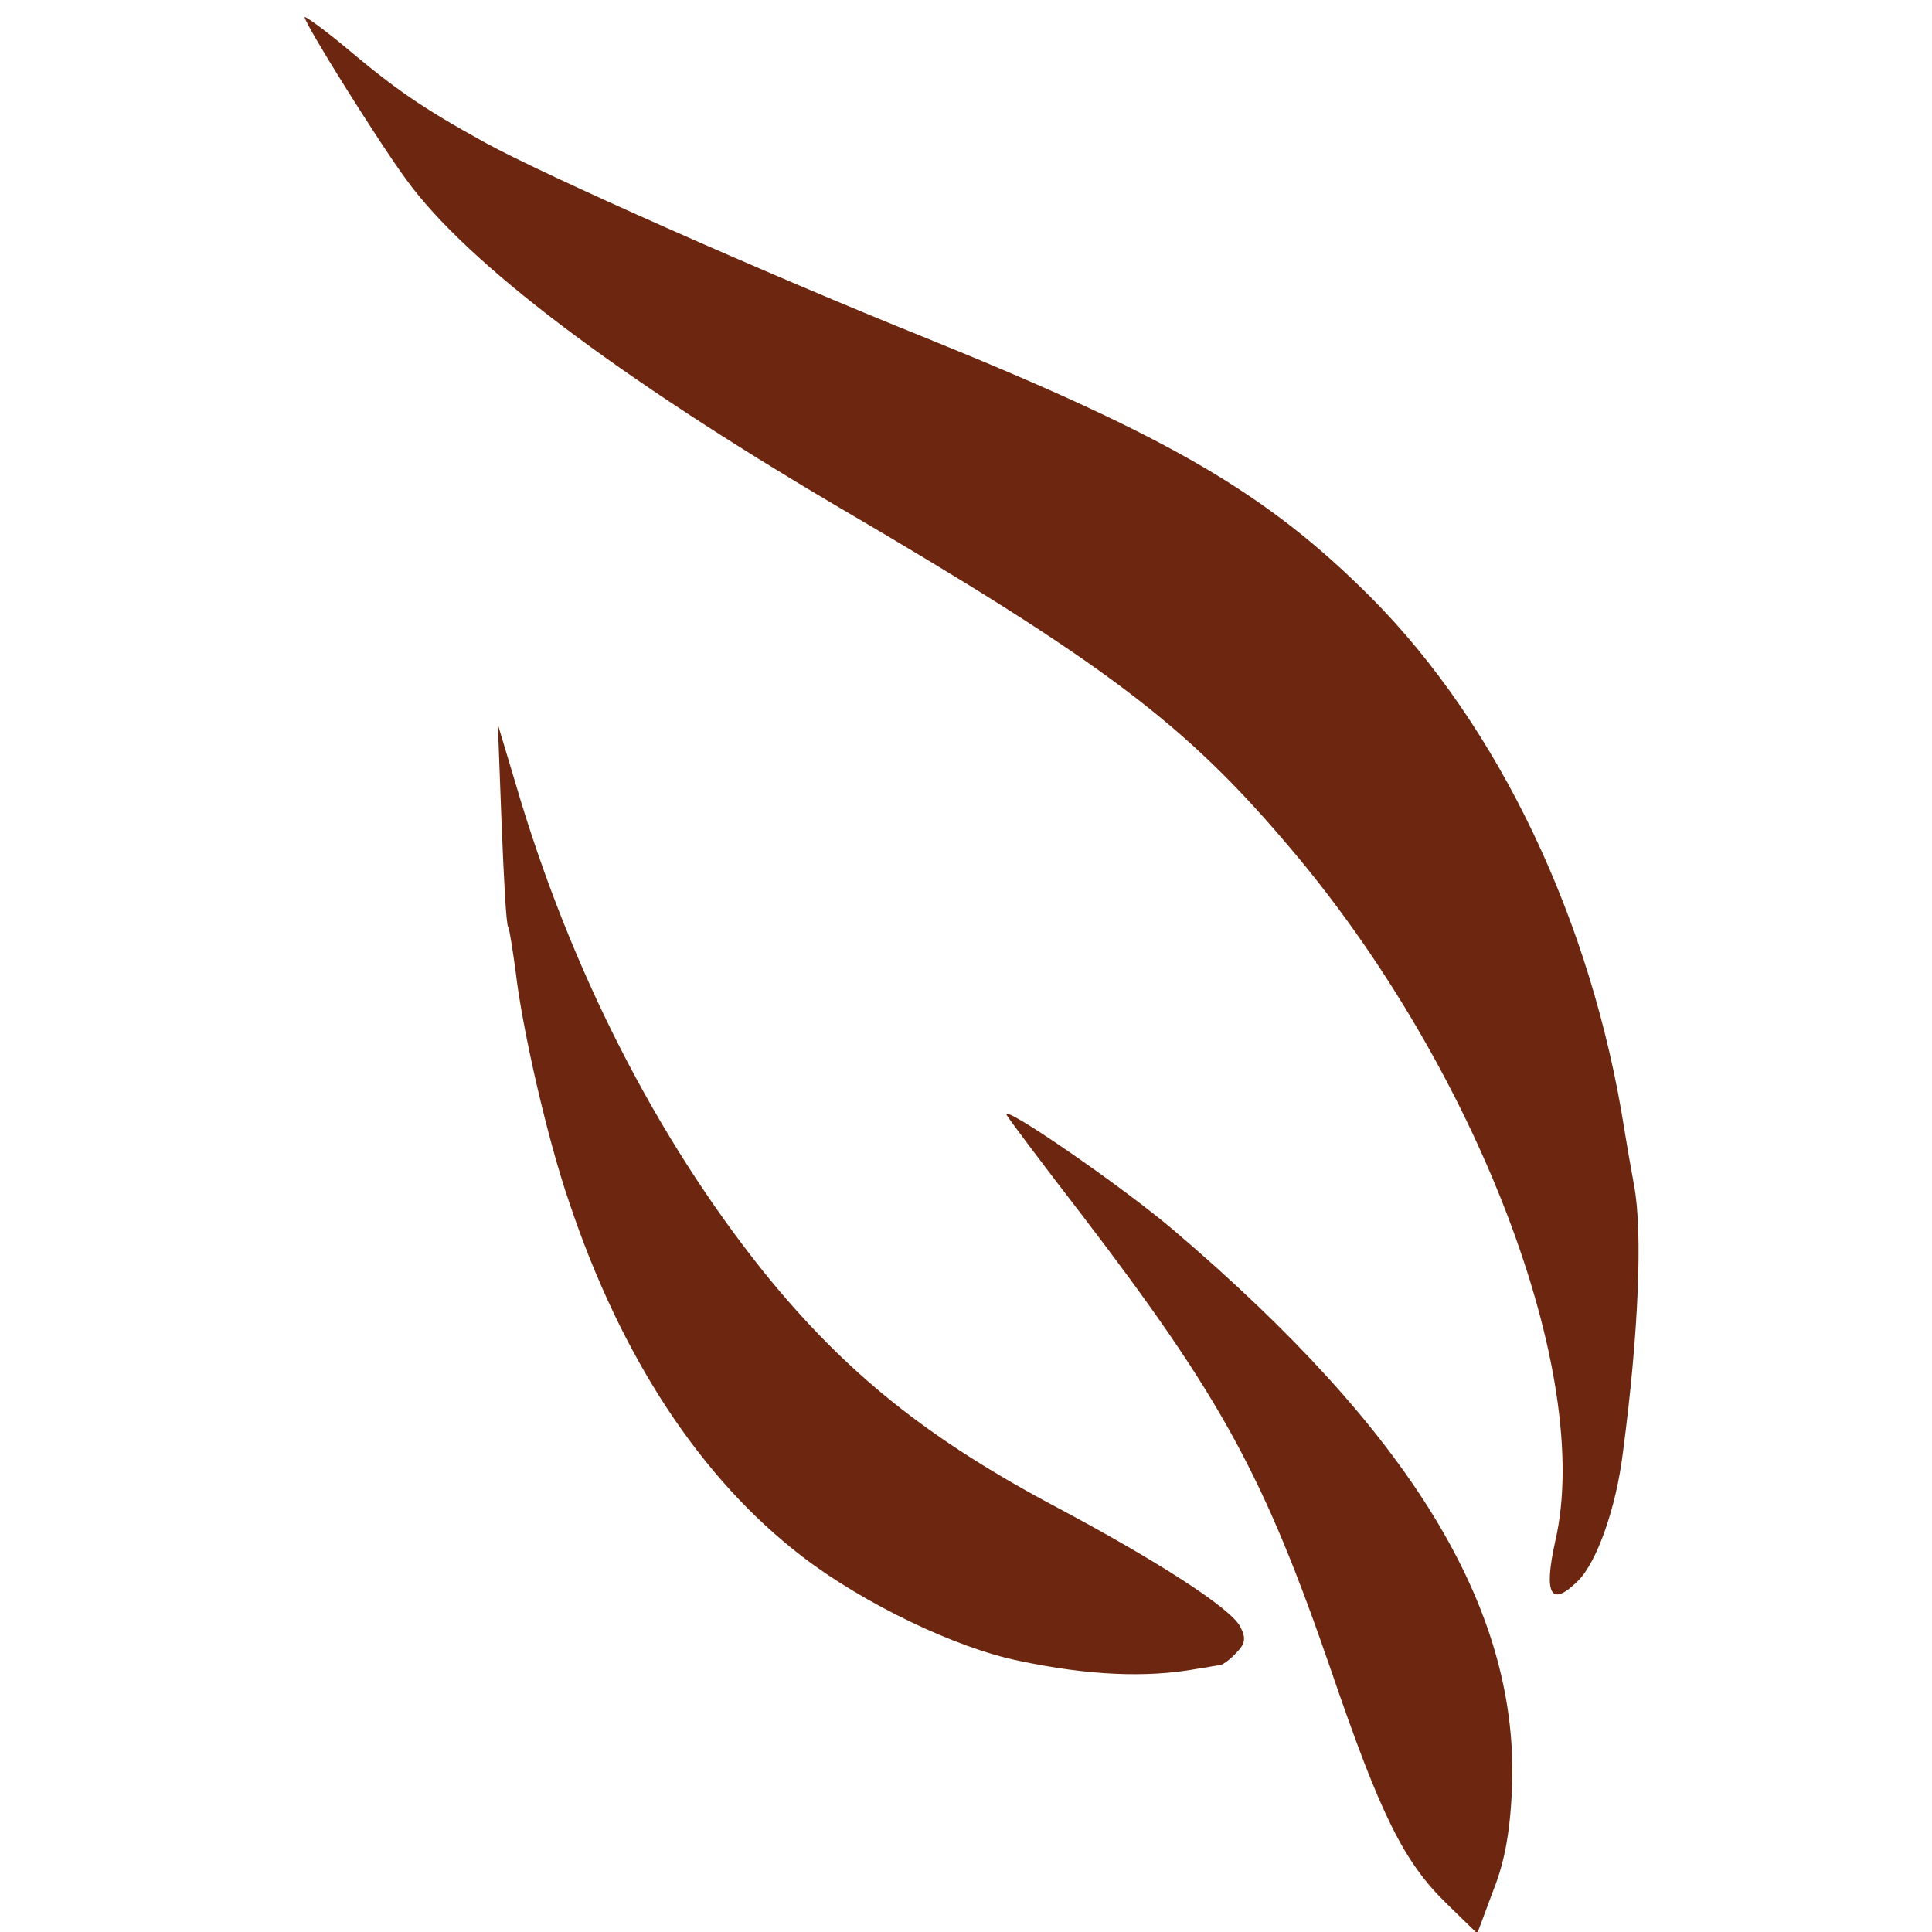
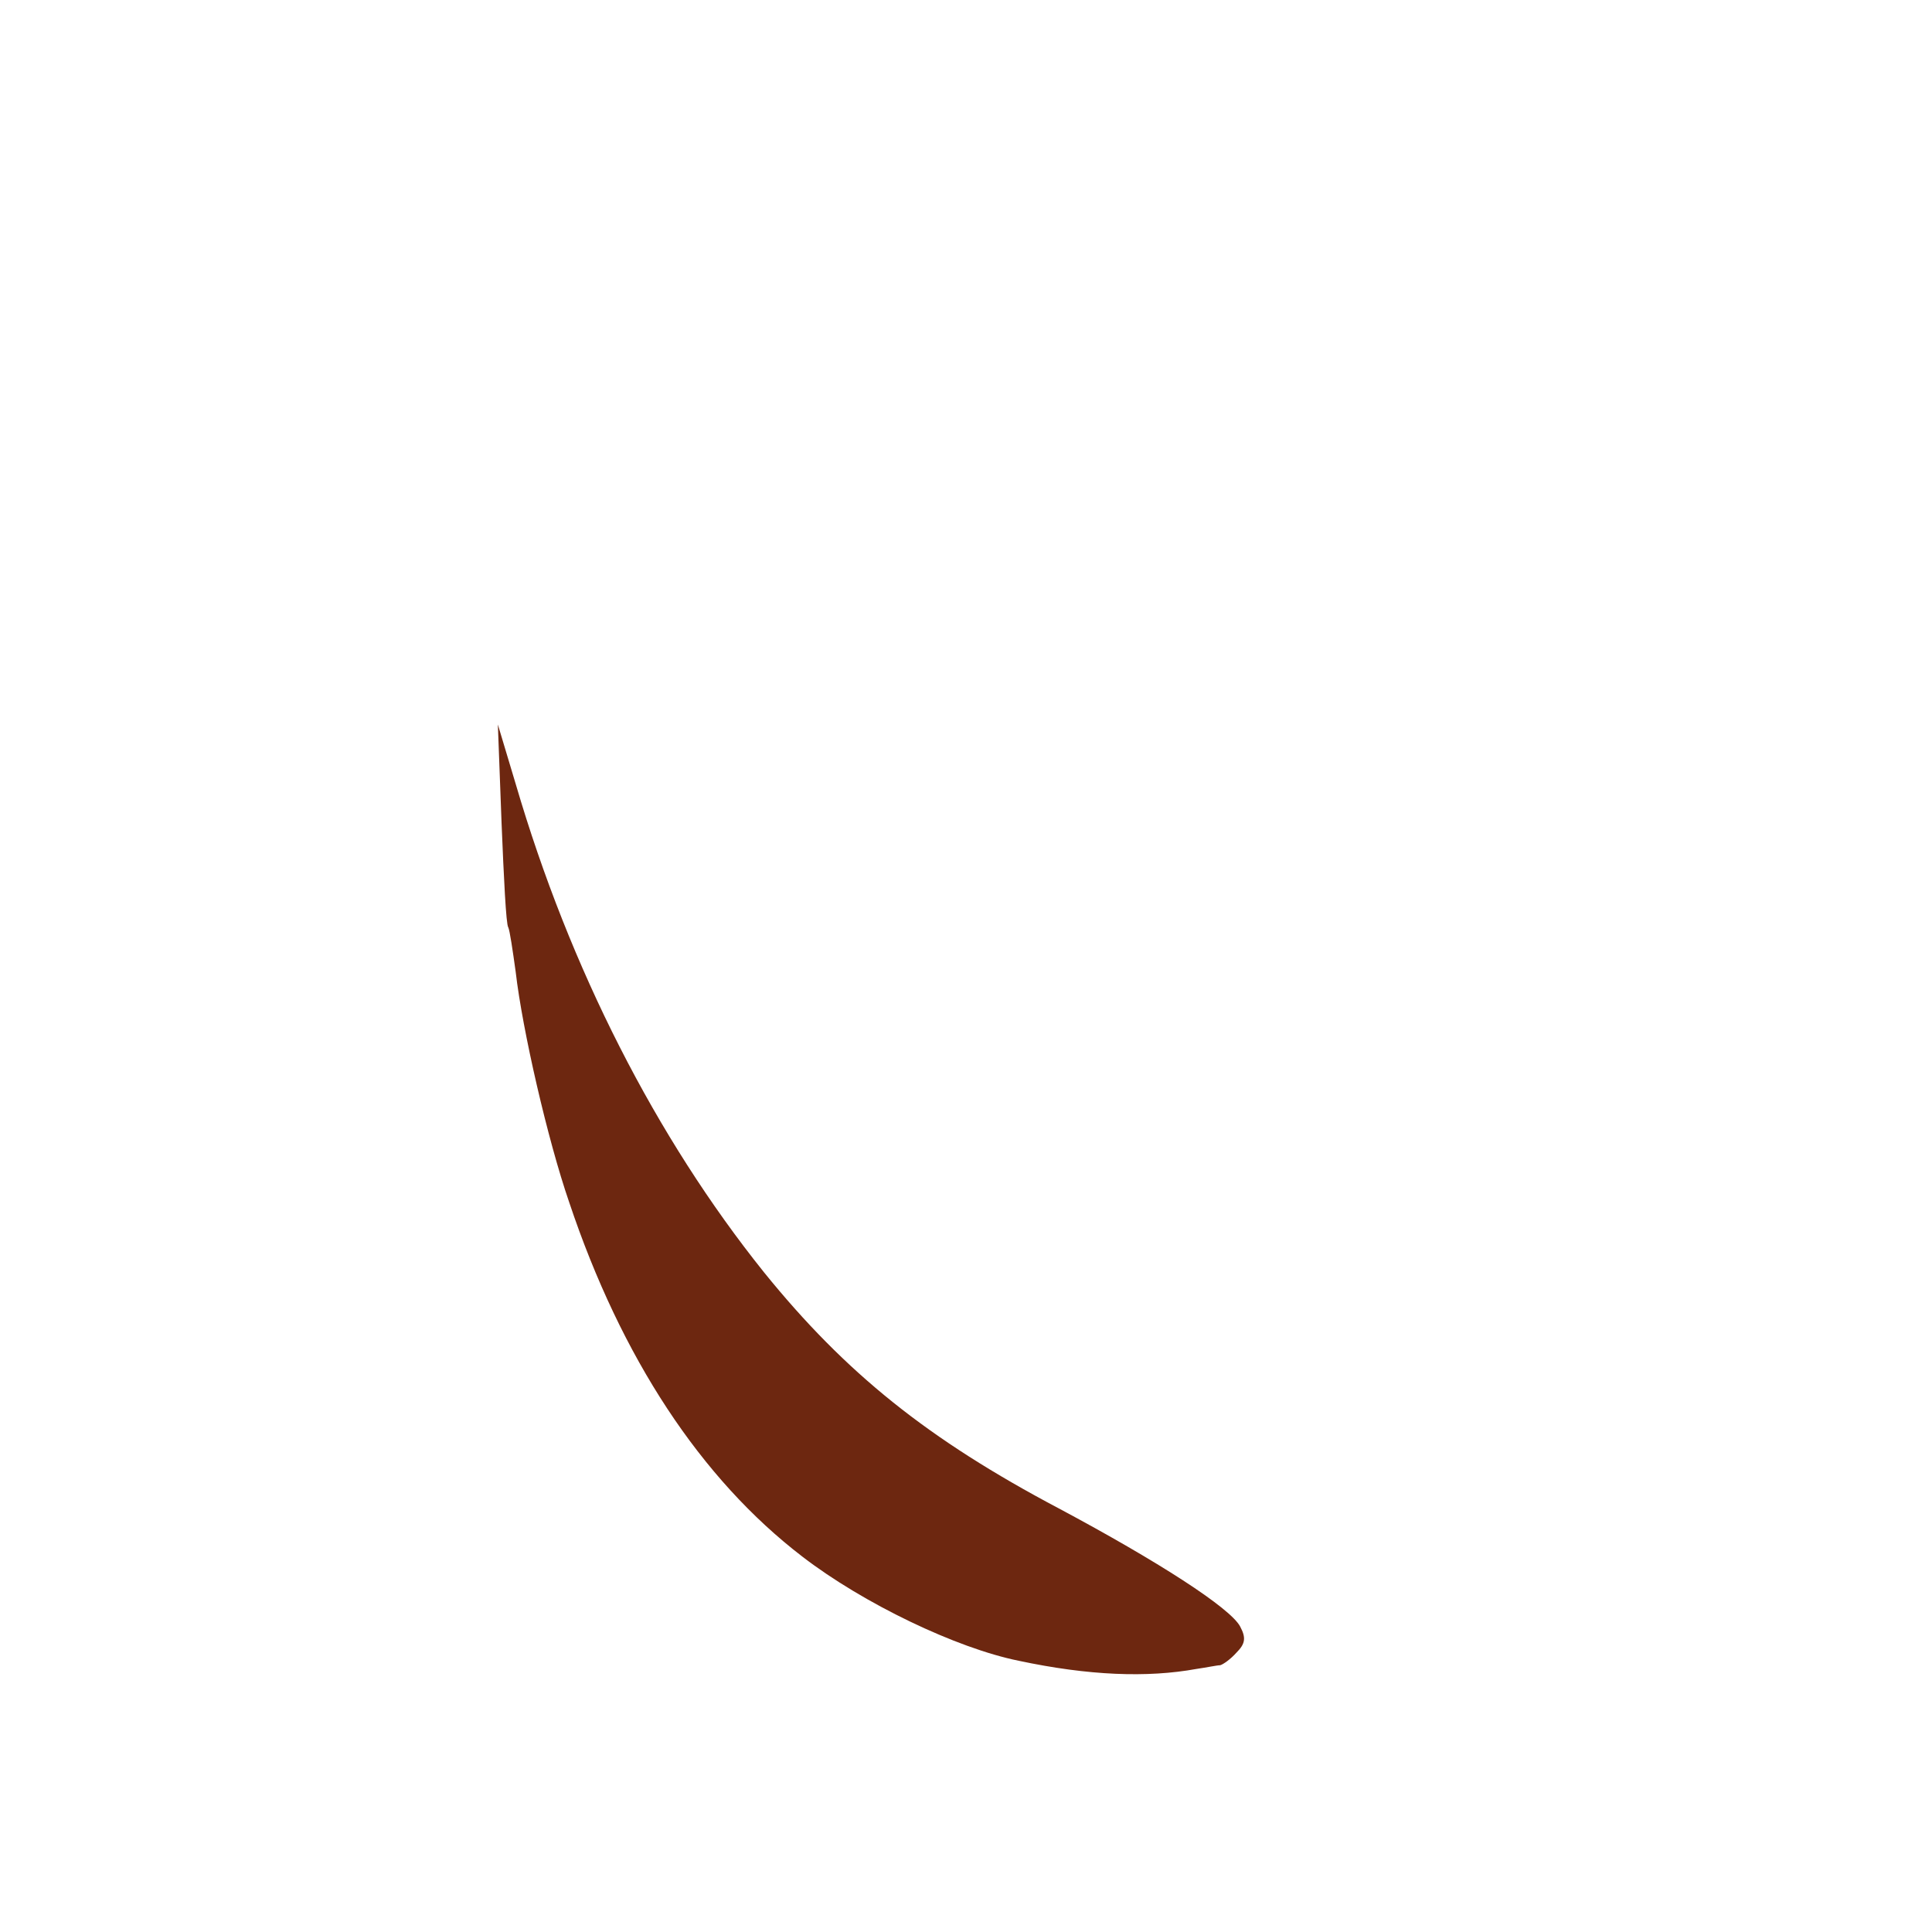
<svg xmlns="http://www.w3.org/2000/svg" xmlns:ns1="http://sodipodi.sourceforge.net/DTD/sodipodi-0.dtd" xmlns:ns2="http://www.inkscape.org/namespaces/inkscape" version="1.0" width="260pt" height="260pt" viewBox="0 0 260 260" preserveAspectRatio="xMidYMid meet" id="svg12" ns1:docname="safari-pinned-tab.svg" ns2:version="0.92.3 (2405546, 2018-03-11)">
  <defs id="defs16" />
  <ns1:namedview pagecolor="#ffffff" bordercolor="#666666" borderopacity="1" objecttolerance="10" gridtolerance="10" guidetolerance="10" ns2:pageopacity="0" ns2:pageshadow="2" ns2:window-width="1028" ns2:window-height="849" id="namedview14" showgrid="false" ns2:zoom="0.96275308" ns2:cx="107.85027" ns2:cy="174.86729" ns2:window-x="2235" ns2:window-y="104" ns2:window-maximized="0" ns2:current-layer="svg12" />
  <g transform="translate(0,260) scale(0.1,-0.1)" fill="#000000" stroke="none" id="g10" style="fill:#6d2710">
-     <path d="M410 2577 c0 -9 100 -169 137 -219 82 -113 284 -265 579 -439 362 -212 470 -294 611 -461 250 -295 408 -708 356 -932 -16 -72 -6 -90 31 -53 25 25 51 98 60 172 21 159 27 297 15 360 -4 22 -10 56 -13 75 -44 281 -169 543 -341 716 -139 139 -268 215 -596 348 -219 88 -518 221 -596 264 -87 48 -121 72 -190 130 -29 24 -53 41 -53 39z" id="path4" style="fill:#6d2710" />
    <path d="M675 1492 c3 -73 6 -136 9 -140 2 -4 6 -31 10 -60 9 -78 43 -226 72 -310 70 -209 177 -372 314 -477 82 -63 207 -123 291 -140 94 -20 173 -23 239 -11 14 2 28 5 32 5 4 1 14 8 22 17 12 12 13 20 5 35 -13 25 -111 88 -244 159 -176 93 -287 182 -397 318 -145 181 -261 408 -334 657 l-24 80 5 -133z" id="path6" style="fill:#6d2710" />
-     <path d="M1355 1099 c5 -8 50 -68 101 -134 188 -246 245 -351 335 -612 67 -196 98 -259 157 -316 l40 -39 22 59 c16 40 23 84 25 143 7 238 -137 473 -455 744 -69 59 -236 174 -225 155z" id="path8" style="fill:#6d2710" />
  </g>
</svg>